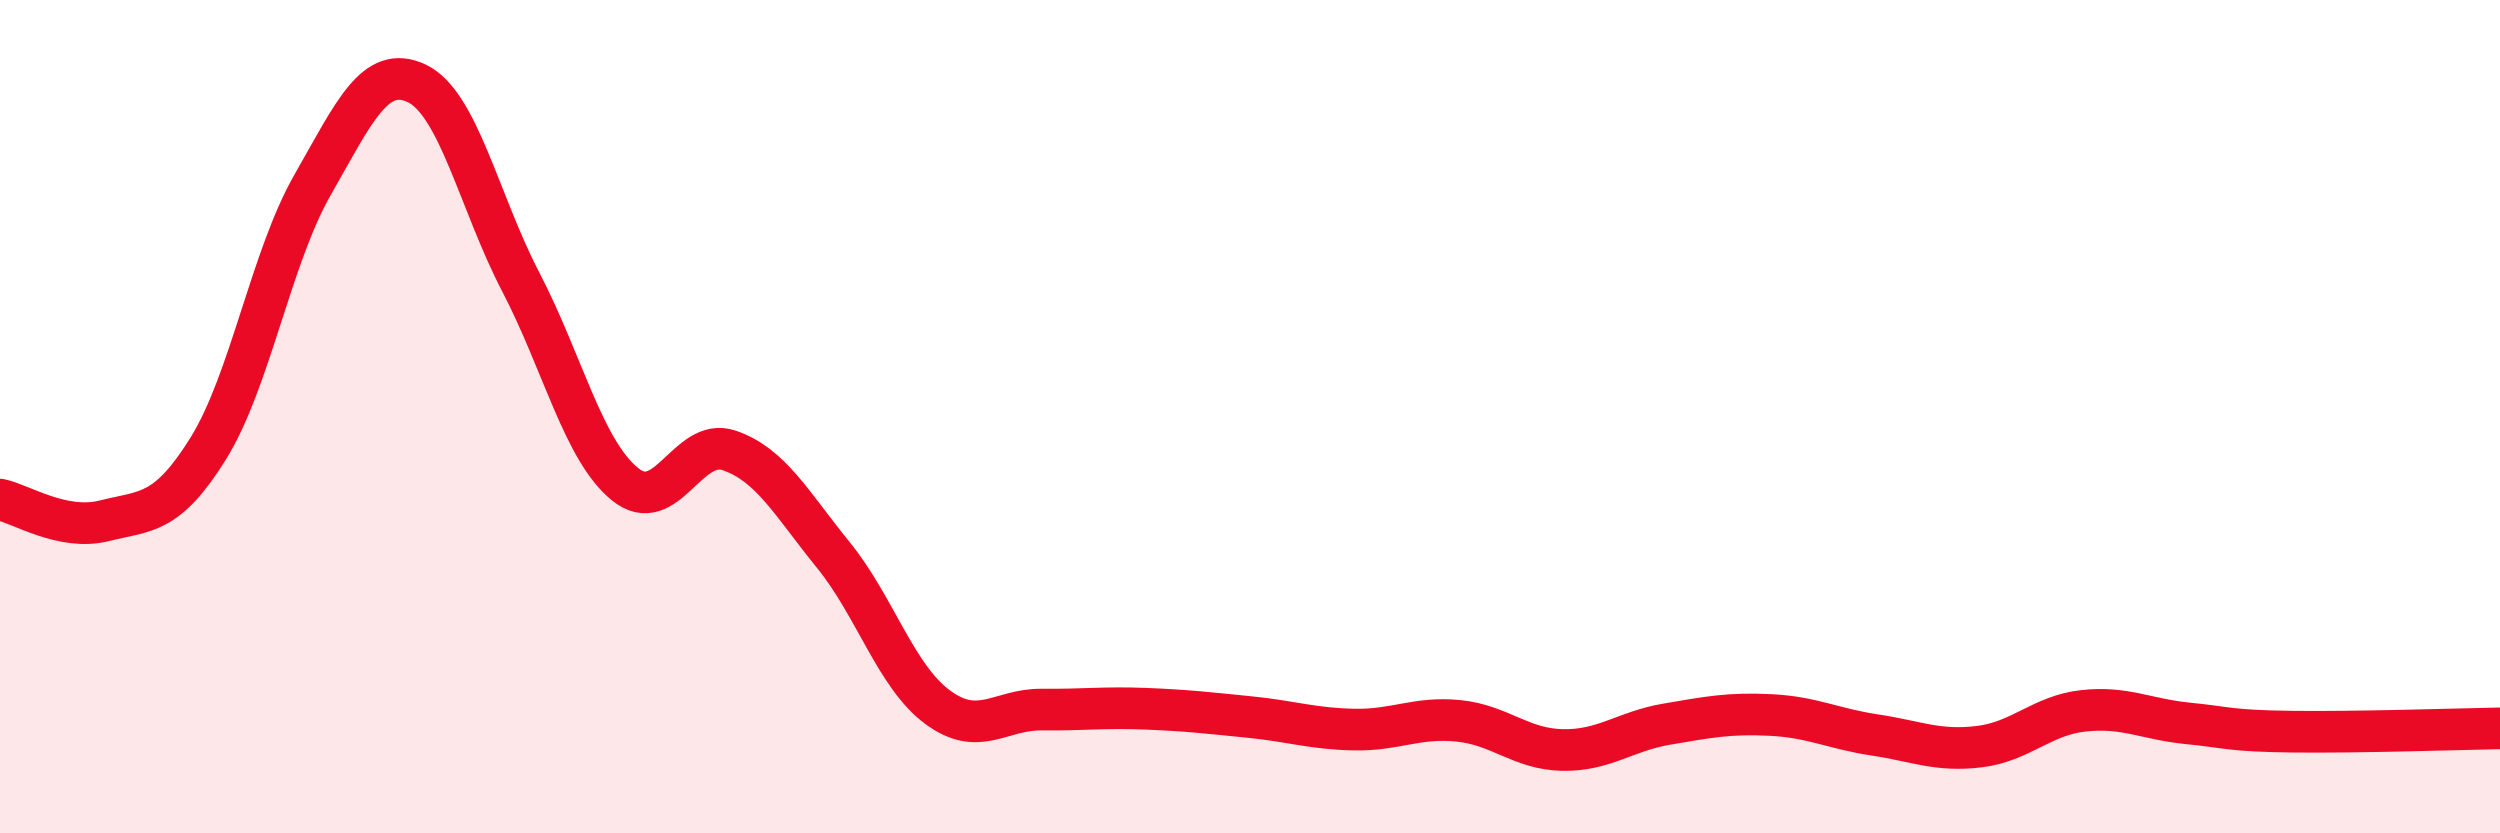
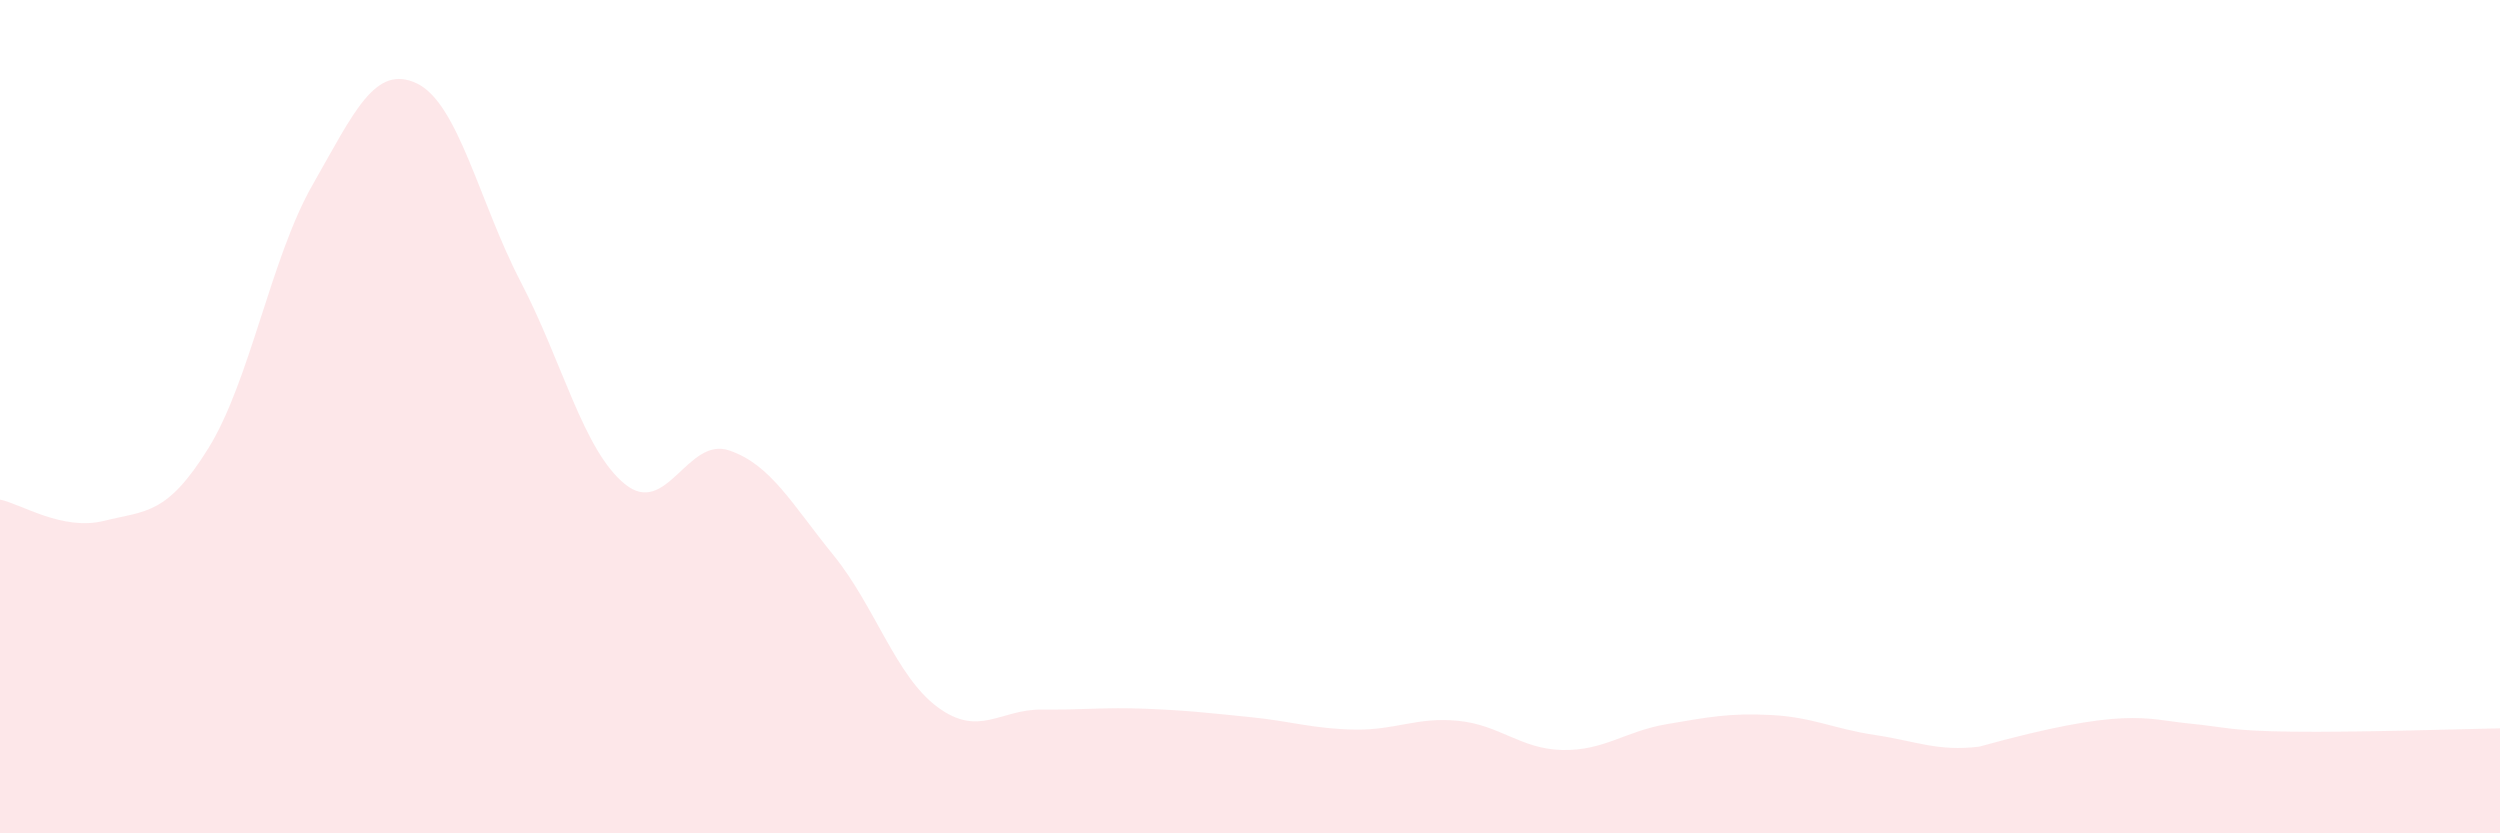
<svg xmlns="http://www.w3.org/2000/svg" width="60" height="20" viewBox="0 0 60 20">
-   <path d="M 0,11.99 C 0.5,12.09 1.5,12.75 2.5,12.5 C 3.5,12.25 4,12.37 5,10.76 C 6,9.15 6.5,6.19 7.5,4.44 C 8.5,2.69 9,1.53 10,2 C 11,2.47 11.5,4.85 12.5,6.77 C 13.5,8.69 14,10.81 15,11.62 C 16,12.43 16.5,10.47 17.5,10.81 C 18.5,11.15 19,12.09 20,13.32 C 21,14.55 21.5,16.23 22.5,16.97 C 23.5,17.71 24,17.02 25,17.03 C 26,17.04 26.5,16.97 27.5,17.01 C 28.5,17.05 29,17.11 30,17.21 C 31,17.31 31.5,17.49 32.5,17.51 C 33.5,17.53 34,17.2 35,17.3 C 36,17.4 36.5,17.98 37.5,18 C 38.5,18.02 39,17.55 40,17.38 C 41,17.21 41.5,17.11 42.5,17.16 C 43.5,17.21 44,17.49 45,17.64 C 46,17.79 46.5,18.04 47.5,17.92 C 48.5,17.8 49,17.17 50,17.06 C 51,16.95 51.5,17.26 52.5,17.36 C 53.5,17.46 53.5,17.54 55,17.56 C 56.5,17.58 59,17.5 60,17.48L60 20L0 20Z" fill="#EB0A25" opacity="0.1" stroke-linecap="round" stroke-linejoin="round" />
-   <path d="M 0,11.99 C 0.5,12.09 1.5,12.75 2.5,12.5 C 3.5,12.25 4,12.37 5,10.76 C 6,9.15 6.5,6.19 7.5,4.44 C 8.5,2.69 9,1.53 10,2 C 11,2.47 11.5,4.85 12.5,6.77 C 13.5,8.69 14,10.81 15,11.62 C 16,12.43 16.5,10.47 17.5,10.81 C 18.5,11.15 19,12.09 20,13.32 C 21,14.55 21.5,16.23 22.5,16.97 C 23.5,17.71 24,17.02 25,17.03 C 26,17.04 26.5,16.97 27.5,17.01 C 28.5,17.05 29,17.11 30,17.21 C 31,17.31 31.5,17.49 32.5,17.51 C 33.5,17.53 34,17.2 35,17.3 C 36,17.4 36.5,17.98 37.5,18 C 38.5,18.02 39,17.55 40,17.38 C 41,17.21 41.5,17.11 42.5,17.16 C 43.5,17.21 44,17.49 45,17.64 C 46,17.79 46.5,18.04 47.5,17.92 C 48.5,17.8 49,17.17 50,17.06 C 51,16.95 51.5,17.26 52.5,17.36 C 53.5,17.46 53.5,17.54 55,17.56 C 56.5,17.58 59,17.5 60,17.48" stroke="#EB0A25" stroke-width="1" fill="none" stroke-linecap="round" stroke-linejoin="round" />
+   <path d="M 0,11.99 C 0.5,12.09 1.5,12.75 2.5,12.5 C 3.5,12.25 4,12.37 5,10.76 C 6,9.15 6.5,6.19 7.5,4.44 C 8.5,2.69 9,1.53 10,2 C 11,2.47 11.5,4.85 12.5,6.77 C 13.5,8.69 14,10.81 15,11.62 C 16,12.43 16.5,10.47 17.5,10.81 C 18.5,11.15 19,12.09 20,13.32 C 21,14.55 21.5,16.23 22.5,16.97 C 23.5,17.71 24,17.02 25,17.03 C 26,17.04 26.5,16.97 27.5,17.01 C 28.5,17.05 29,17.11 30,17.21 C 31,17.31 31.5,17.49 32.5,17.51 C 33.5,17.53 34,17.2 35,17.3 C 36,17.4 36.5,17.98 37.5,18 C 38.5,18.02 39,17.55 40,17.38 C 41,17.21 41.5,17.11 42.5,17.16 C 43.5,17.21 44,17.49 45,17.64 C 46,17.79 46.5,18.04 47.5,17.92 C 51,16.95 51.5,17.26 52.5,17.36 C 53.5,17.46 53.5,17.54 55,17.56 C 56.5,17.58 59,17.5 60,17.48L60 20L0 20Z" fill="#EB0A25" opacity="0.1" stroke-linecap="round" stroke-linejoin="round" />
</svg>